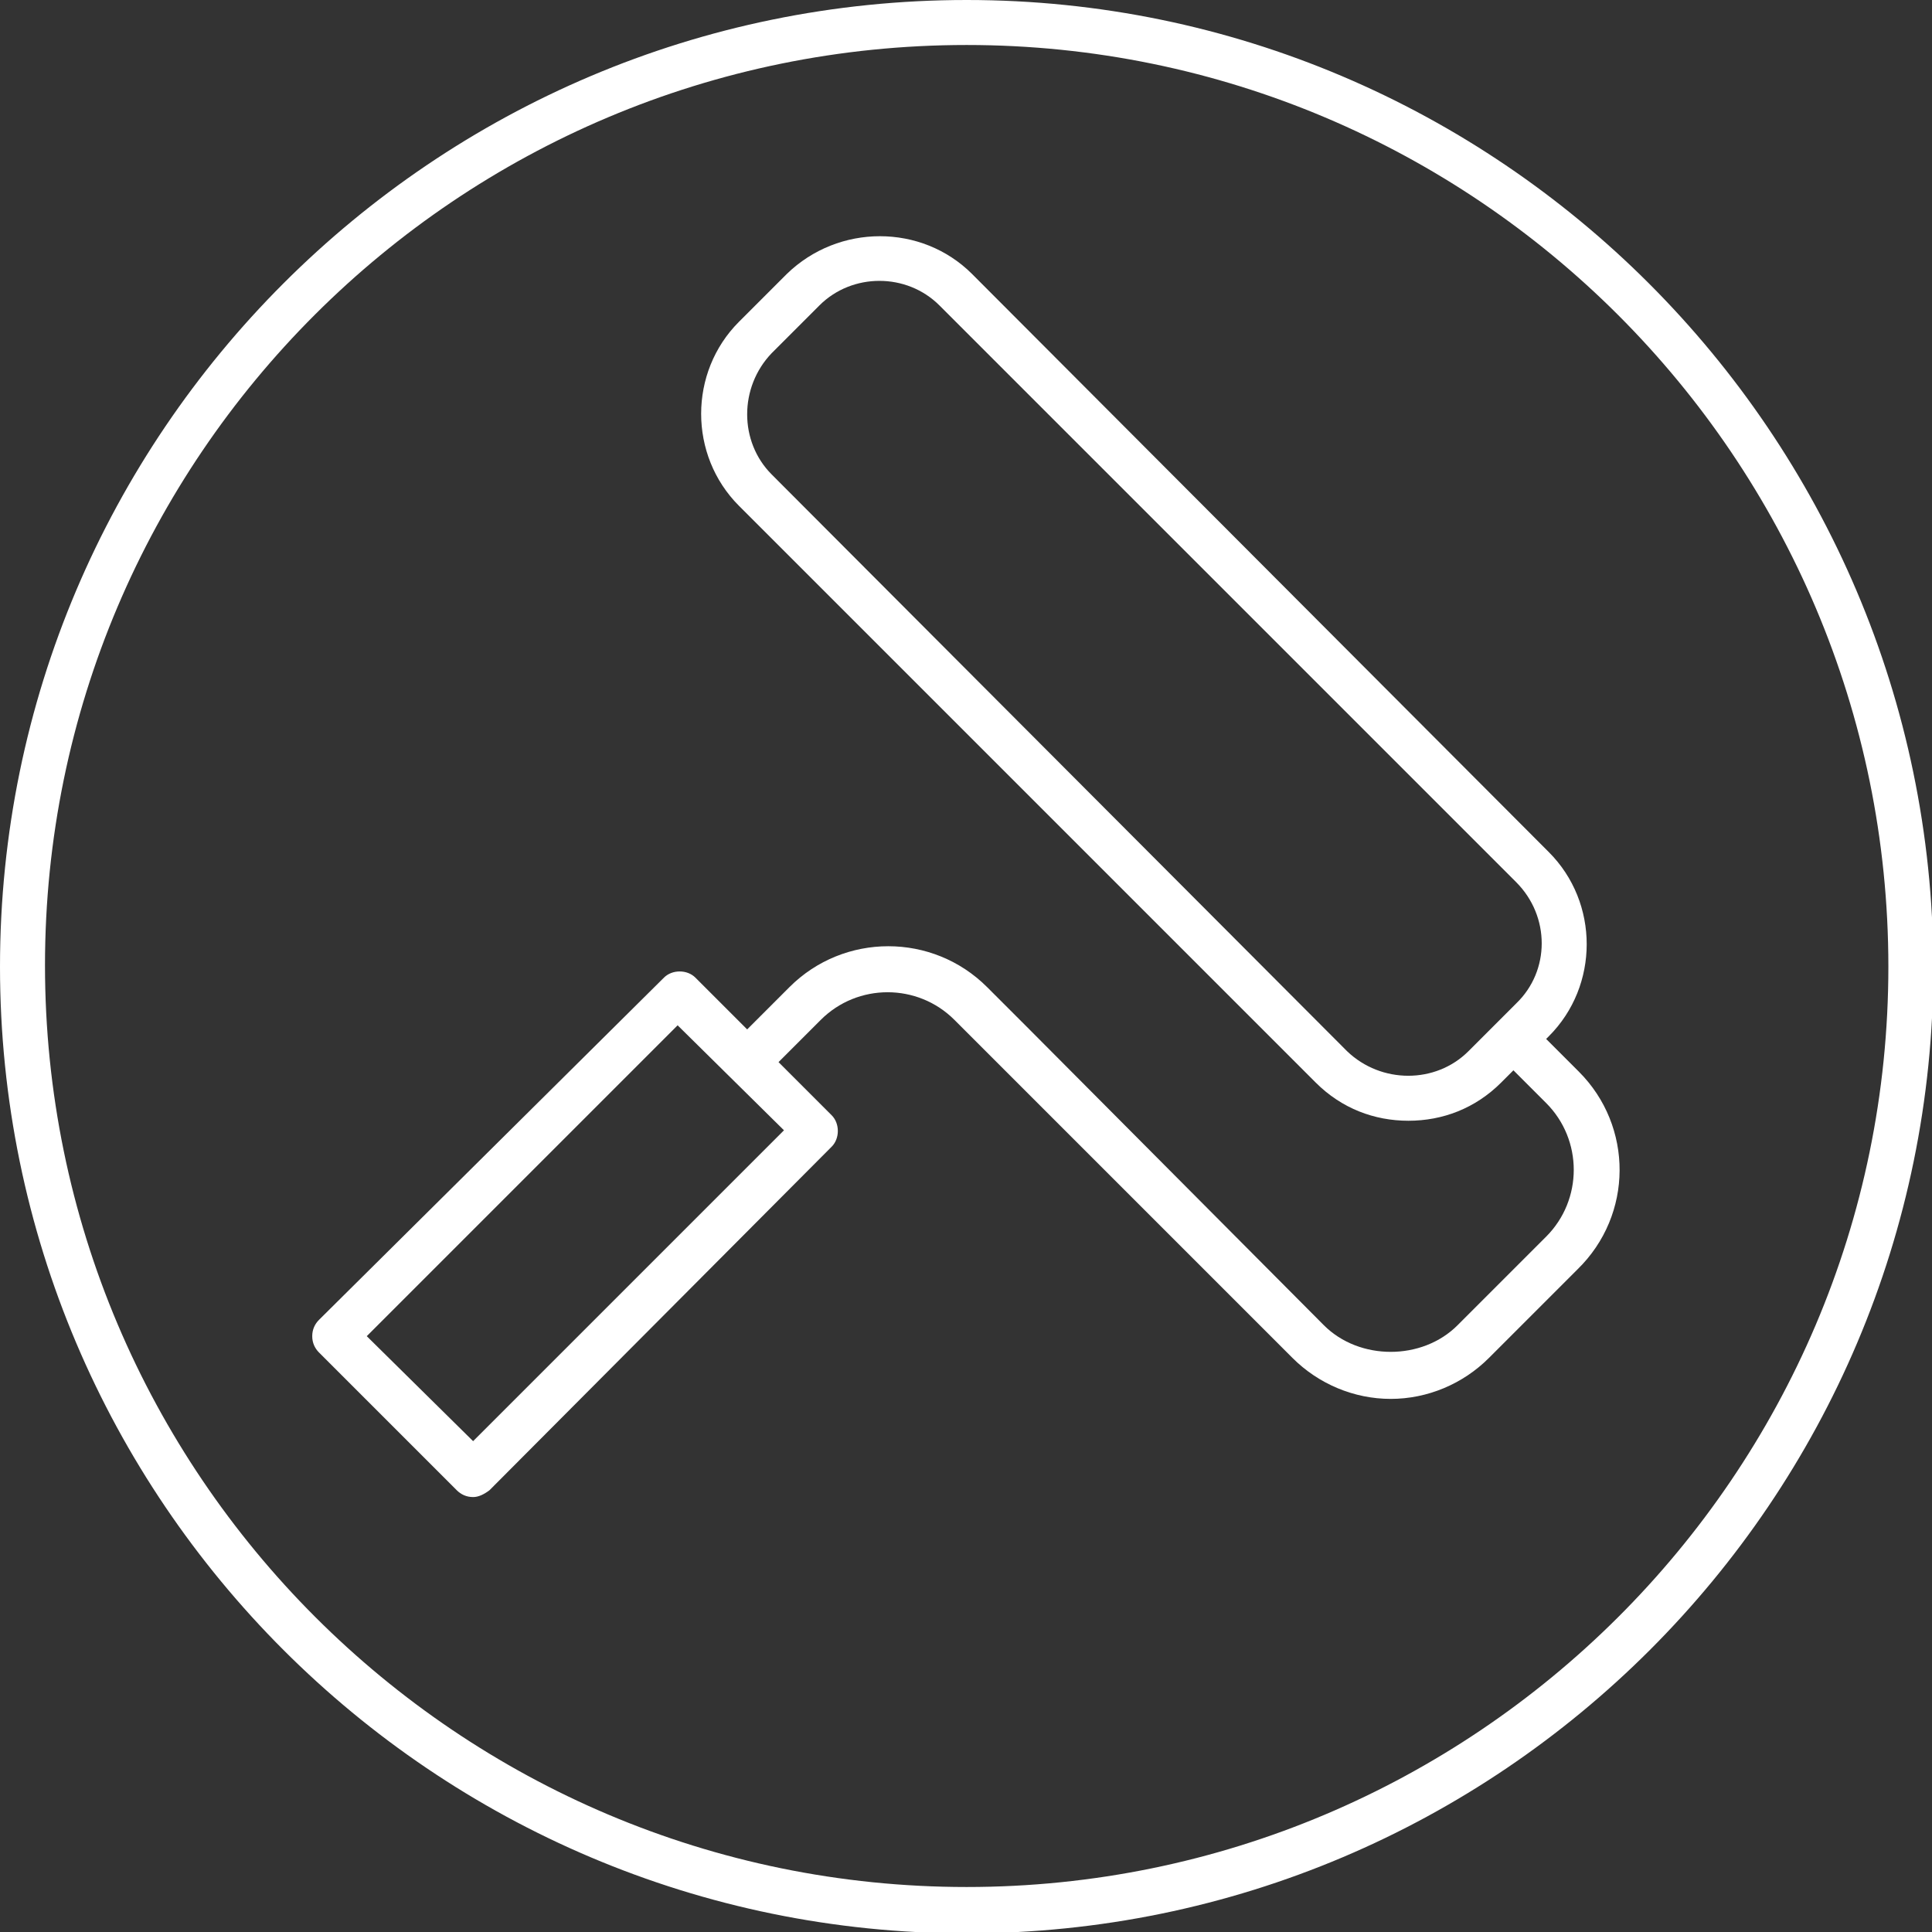
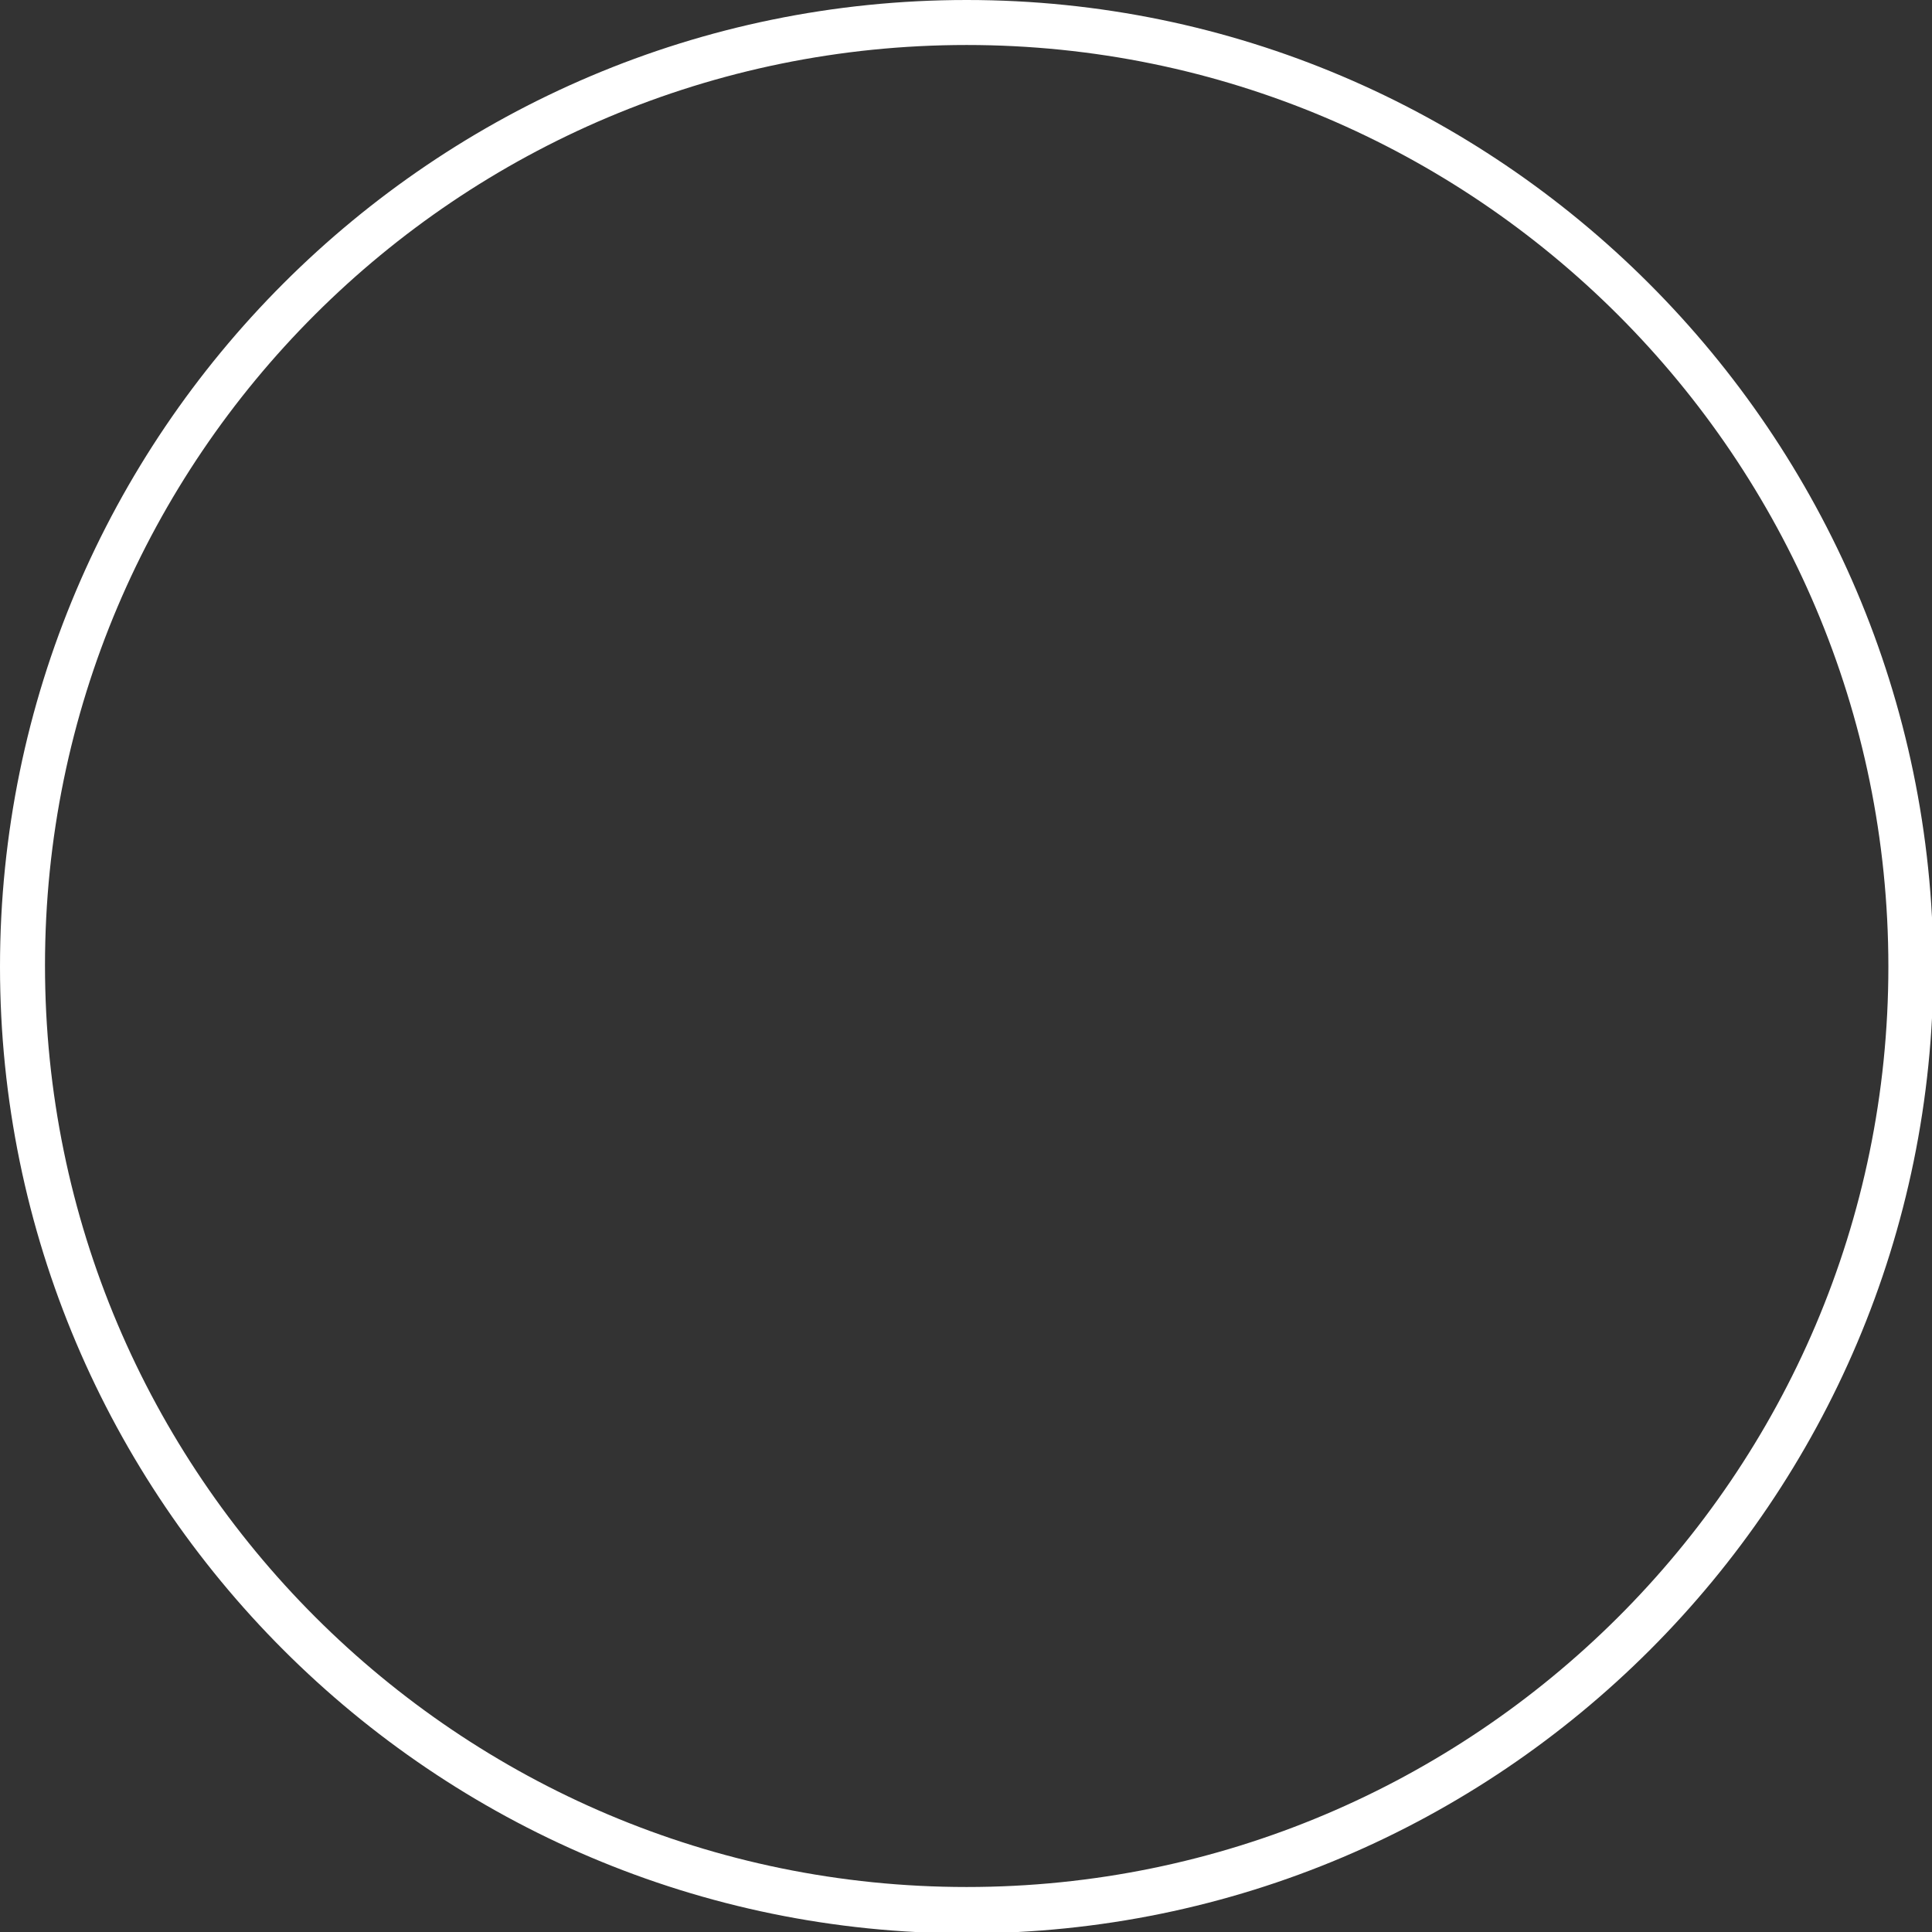
<svg xmlns="http://www.w3.org/2000/svg" version="1.1" x="0px" y="0px" viewBox="0 0 141.7 141.7" width="141.7px" height="141.7px" xml:space="preserve">
  <rect x="0" y="0" width="141.7" height="141.7" fill="#333333" stroke="none" />
  <style type="text/css">
.st0{fill:#FFFFFF;}
</style>
  <g>
-     <path class="st0" d="M115.8,78.6l-2.4-2.4l0.2-0.2c3.7-3.7,3.7-9.8,0-13.5L71.3,20.1c-3.7-3.7-9.8-3.7-13.6,0l-3.5,3.5  c-3.7,3.7-3.7,9.8,0,13.5l42.3,42.3c1.9,1.9,4.3,2.8,6.8,2.8s4.9-0.9,6.8-2.8l0.9-0.9l2.4,2.4c2.7,2.7,2.7,7.1,0,9.8l-6.5,6.5  c-2.6,2.6-7.2,2.6-9.8,0L75.5,75.5l0,0l-3.1-3.1c-4-4-10.5-4-14.5,0l-3.1,3.1L51,71.7c-0.6-0.6-1.7-0.6-2.3,0L23.4,96.8  c-0.3,0.3-0.5,0.7-0.5,1.2s0.2,0.9,0.5,1.2l10.1,10.1c0.3,0.3,0.7,0.5,1.2,0.5c0.4,0,0.8-0.2,1.2-0.5L61,84.1  c0.6-0.6,0.6-1.7,0-2.3l-3.9-3.9l3.1-3.1c2.7-2.7,7.1-2.7,9.8,0l0.2,0.2l0,0l24.6,24.6c1.9,1.9,4.5,3,7.2,3s5.3-1.1,7.2-3l6.5-6.5  C119.8,89.1,119.8,82.6,115.8,78.6z M111.2,73.6l-3.5,3.5c-2.4,2.4-6.4,2.4-8.9,0L56.6,34.8c-2.4-2.4-2.4-6.4,0-8.9l3.5-3.5  c1.2-1.2,2.8-1.8,4.4-1.8c1.6,0,3.2,0.6,4.4,1.8l42.3,42.3C113.7,67.2,113.7,71.2,111.2,73.6z M57.5,82.9l-22.8,22.8L26.9,98  l22.8-22.8L57.5,82.9z" />
    <path class="st0" d="M70.9,0C31.8,0,0,31.8,0,70.9s31.8,70.9,70.9,70.9s70.9-31.8,70.9-70.9C141.7,31.8,109.9,0,70.9,0z   M70.9,138.4c-37.3,0-67.6-30.3-67.6-67.6S33.6,3.3,70.9,3.3s67.6,30.3,67.6,67.6S108.1,138.4,70.9,138.4z" />
  </g>
</svg>